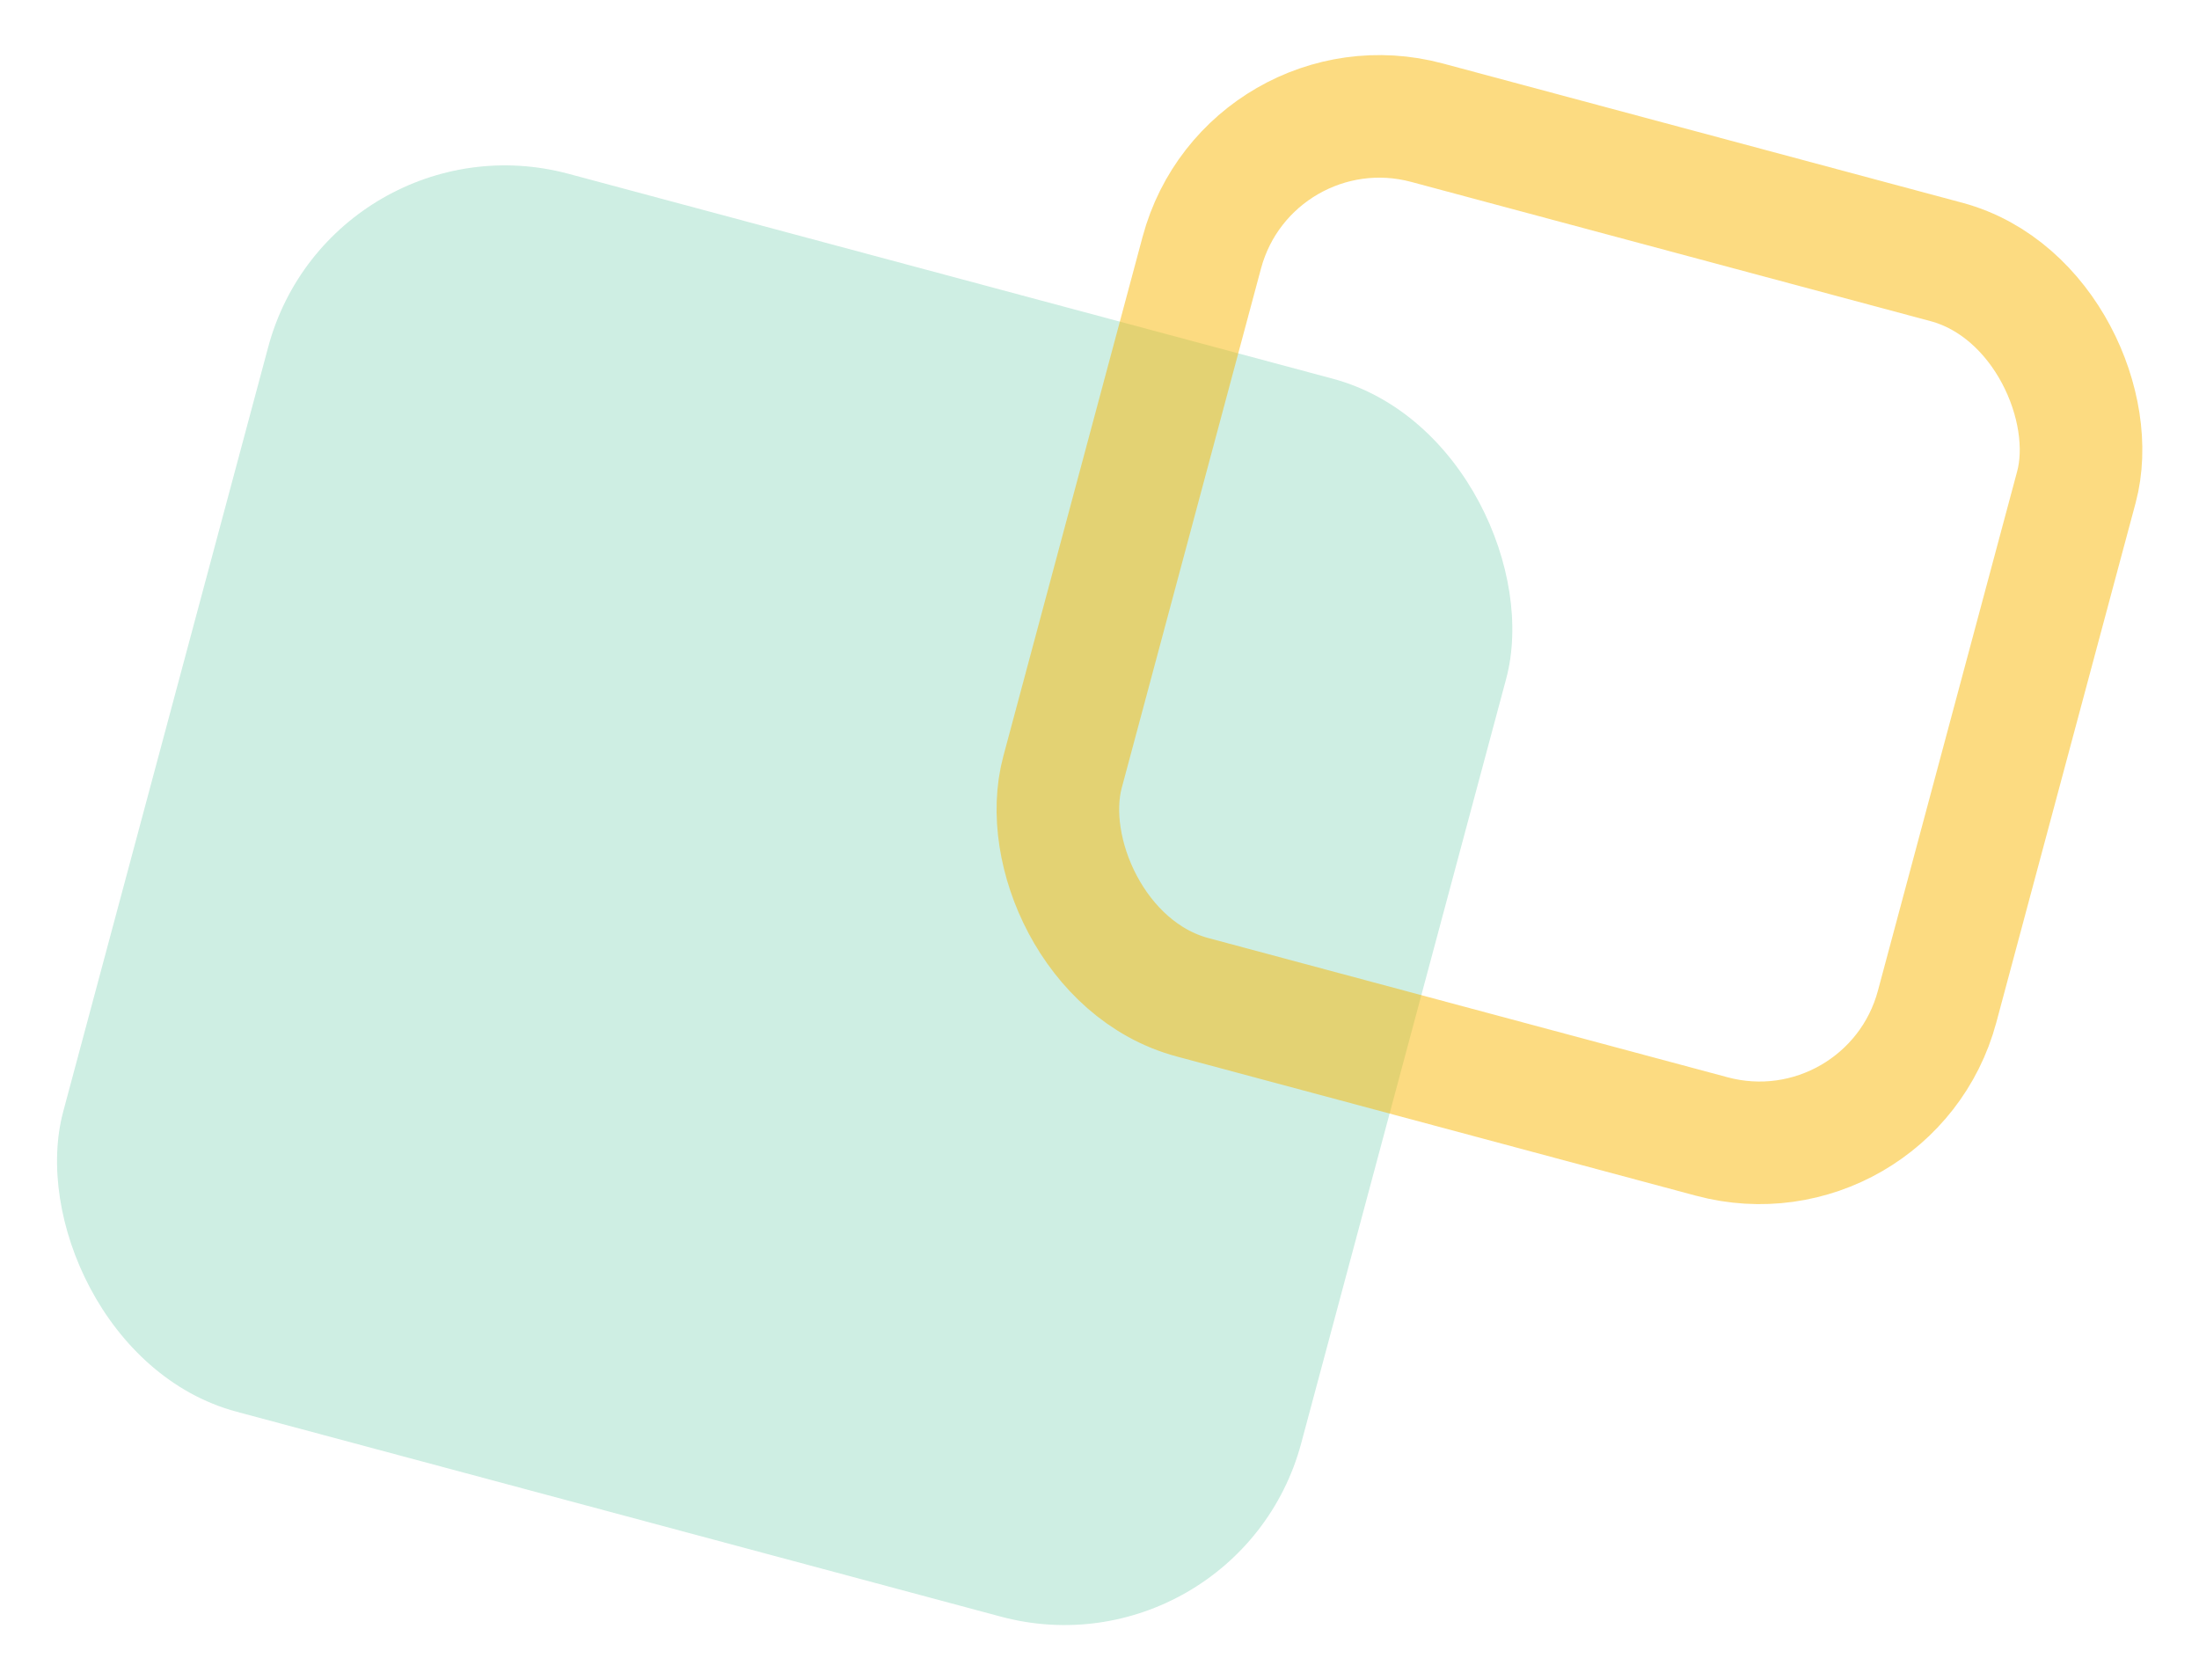
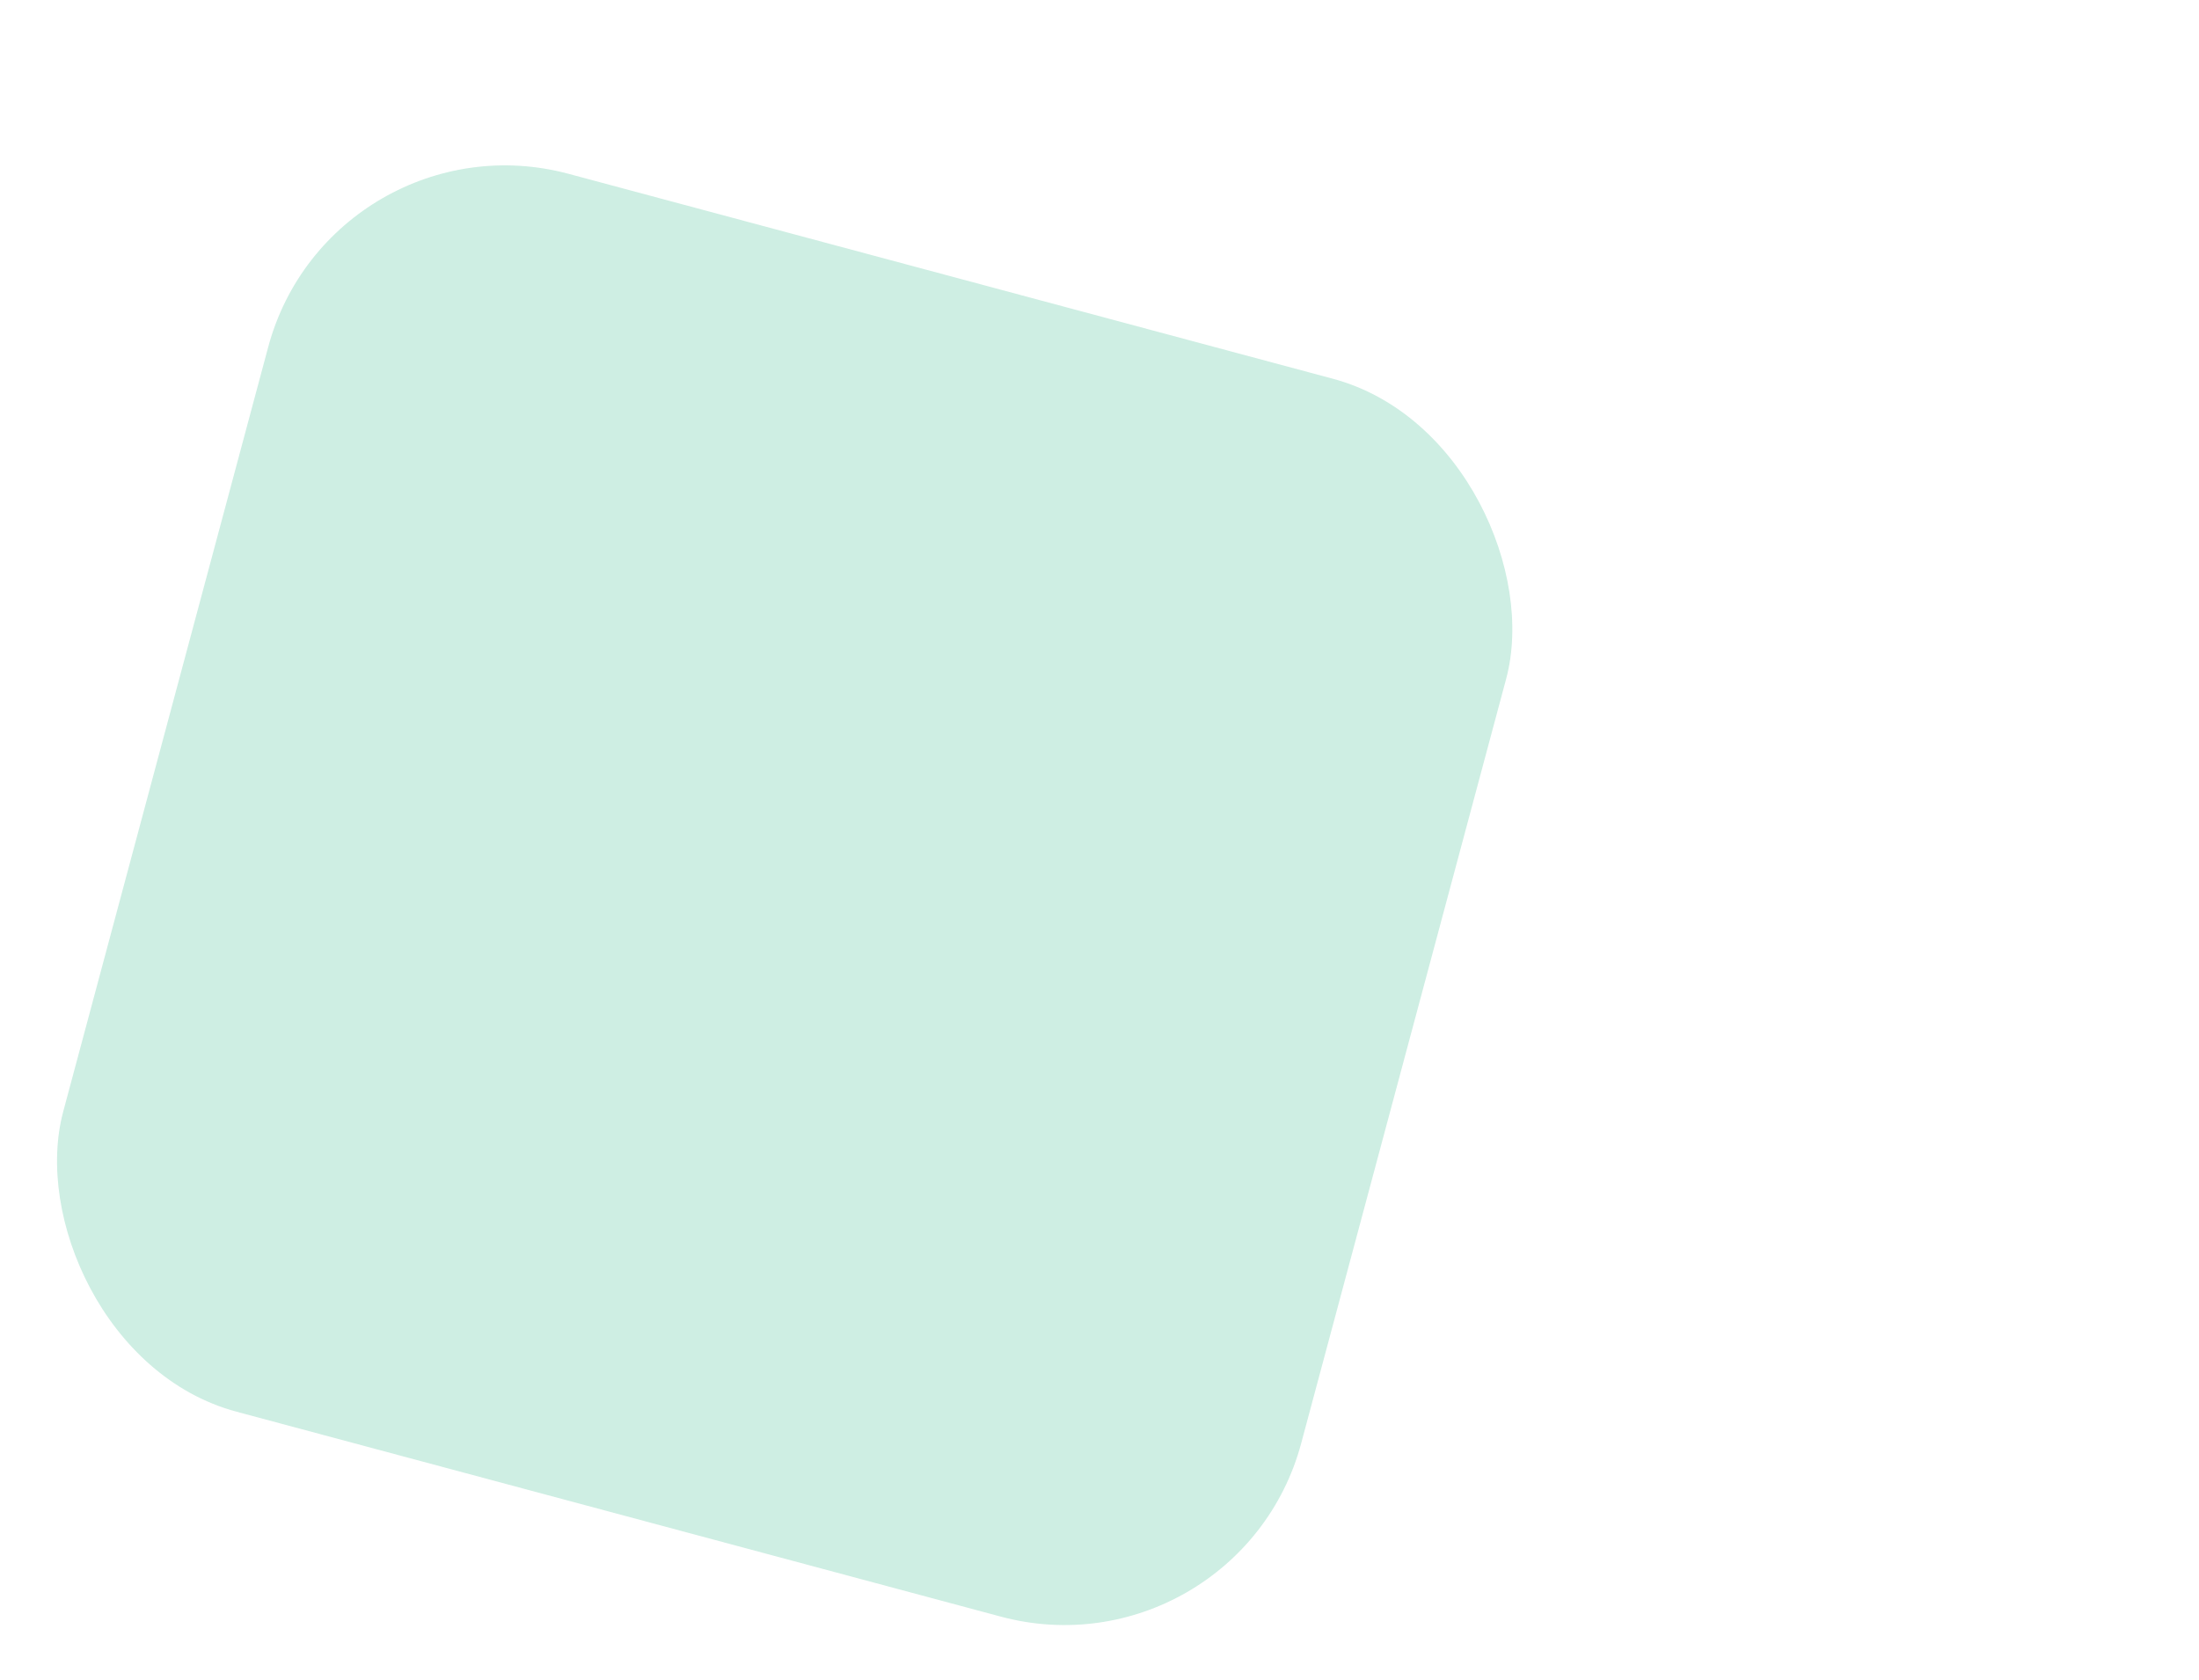
<svg xmlns="http://www.w3.org/2000/svg" width="179.407" height="137.05" viewBox="0 0 179.407 137.05">
  <g id="trackrecord_bg_02" transform="translate(-27.741 -3796.049)">
    <rect id="長方形_1137" data-name="長方形 1137" width="104.552" height="104.553" rx="20" transform="matrix(0.966, 0.259, -0.259, 0.966, 54.801, 3805.049)" fill="#9dddc7" opacity="0.498" />
    <g id="長方形_1138" data-name="長方形 1138" transform="matrix(0.966, 0.259, -0.259, 0.966, 126.14, 3796.049)" fill="none" stroke="#f8b700" stroke-width="10" opacity="0.496">
      <rect width="83.866" height="83.866" rx="20" stroke="none" />
-       <rect x="5" y="5" width="73.866" height="73.866" rx="15" fill="none" />
    </g>
  </g>
</svg>